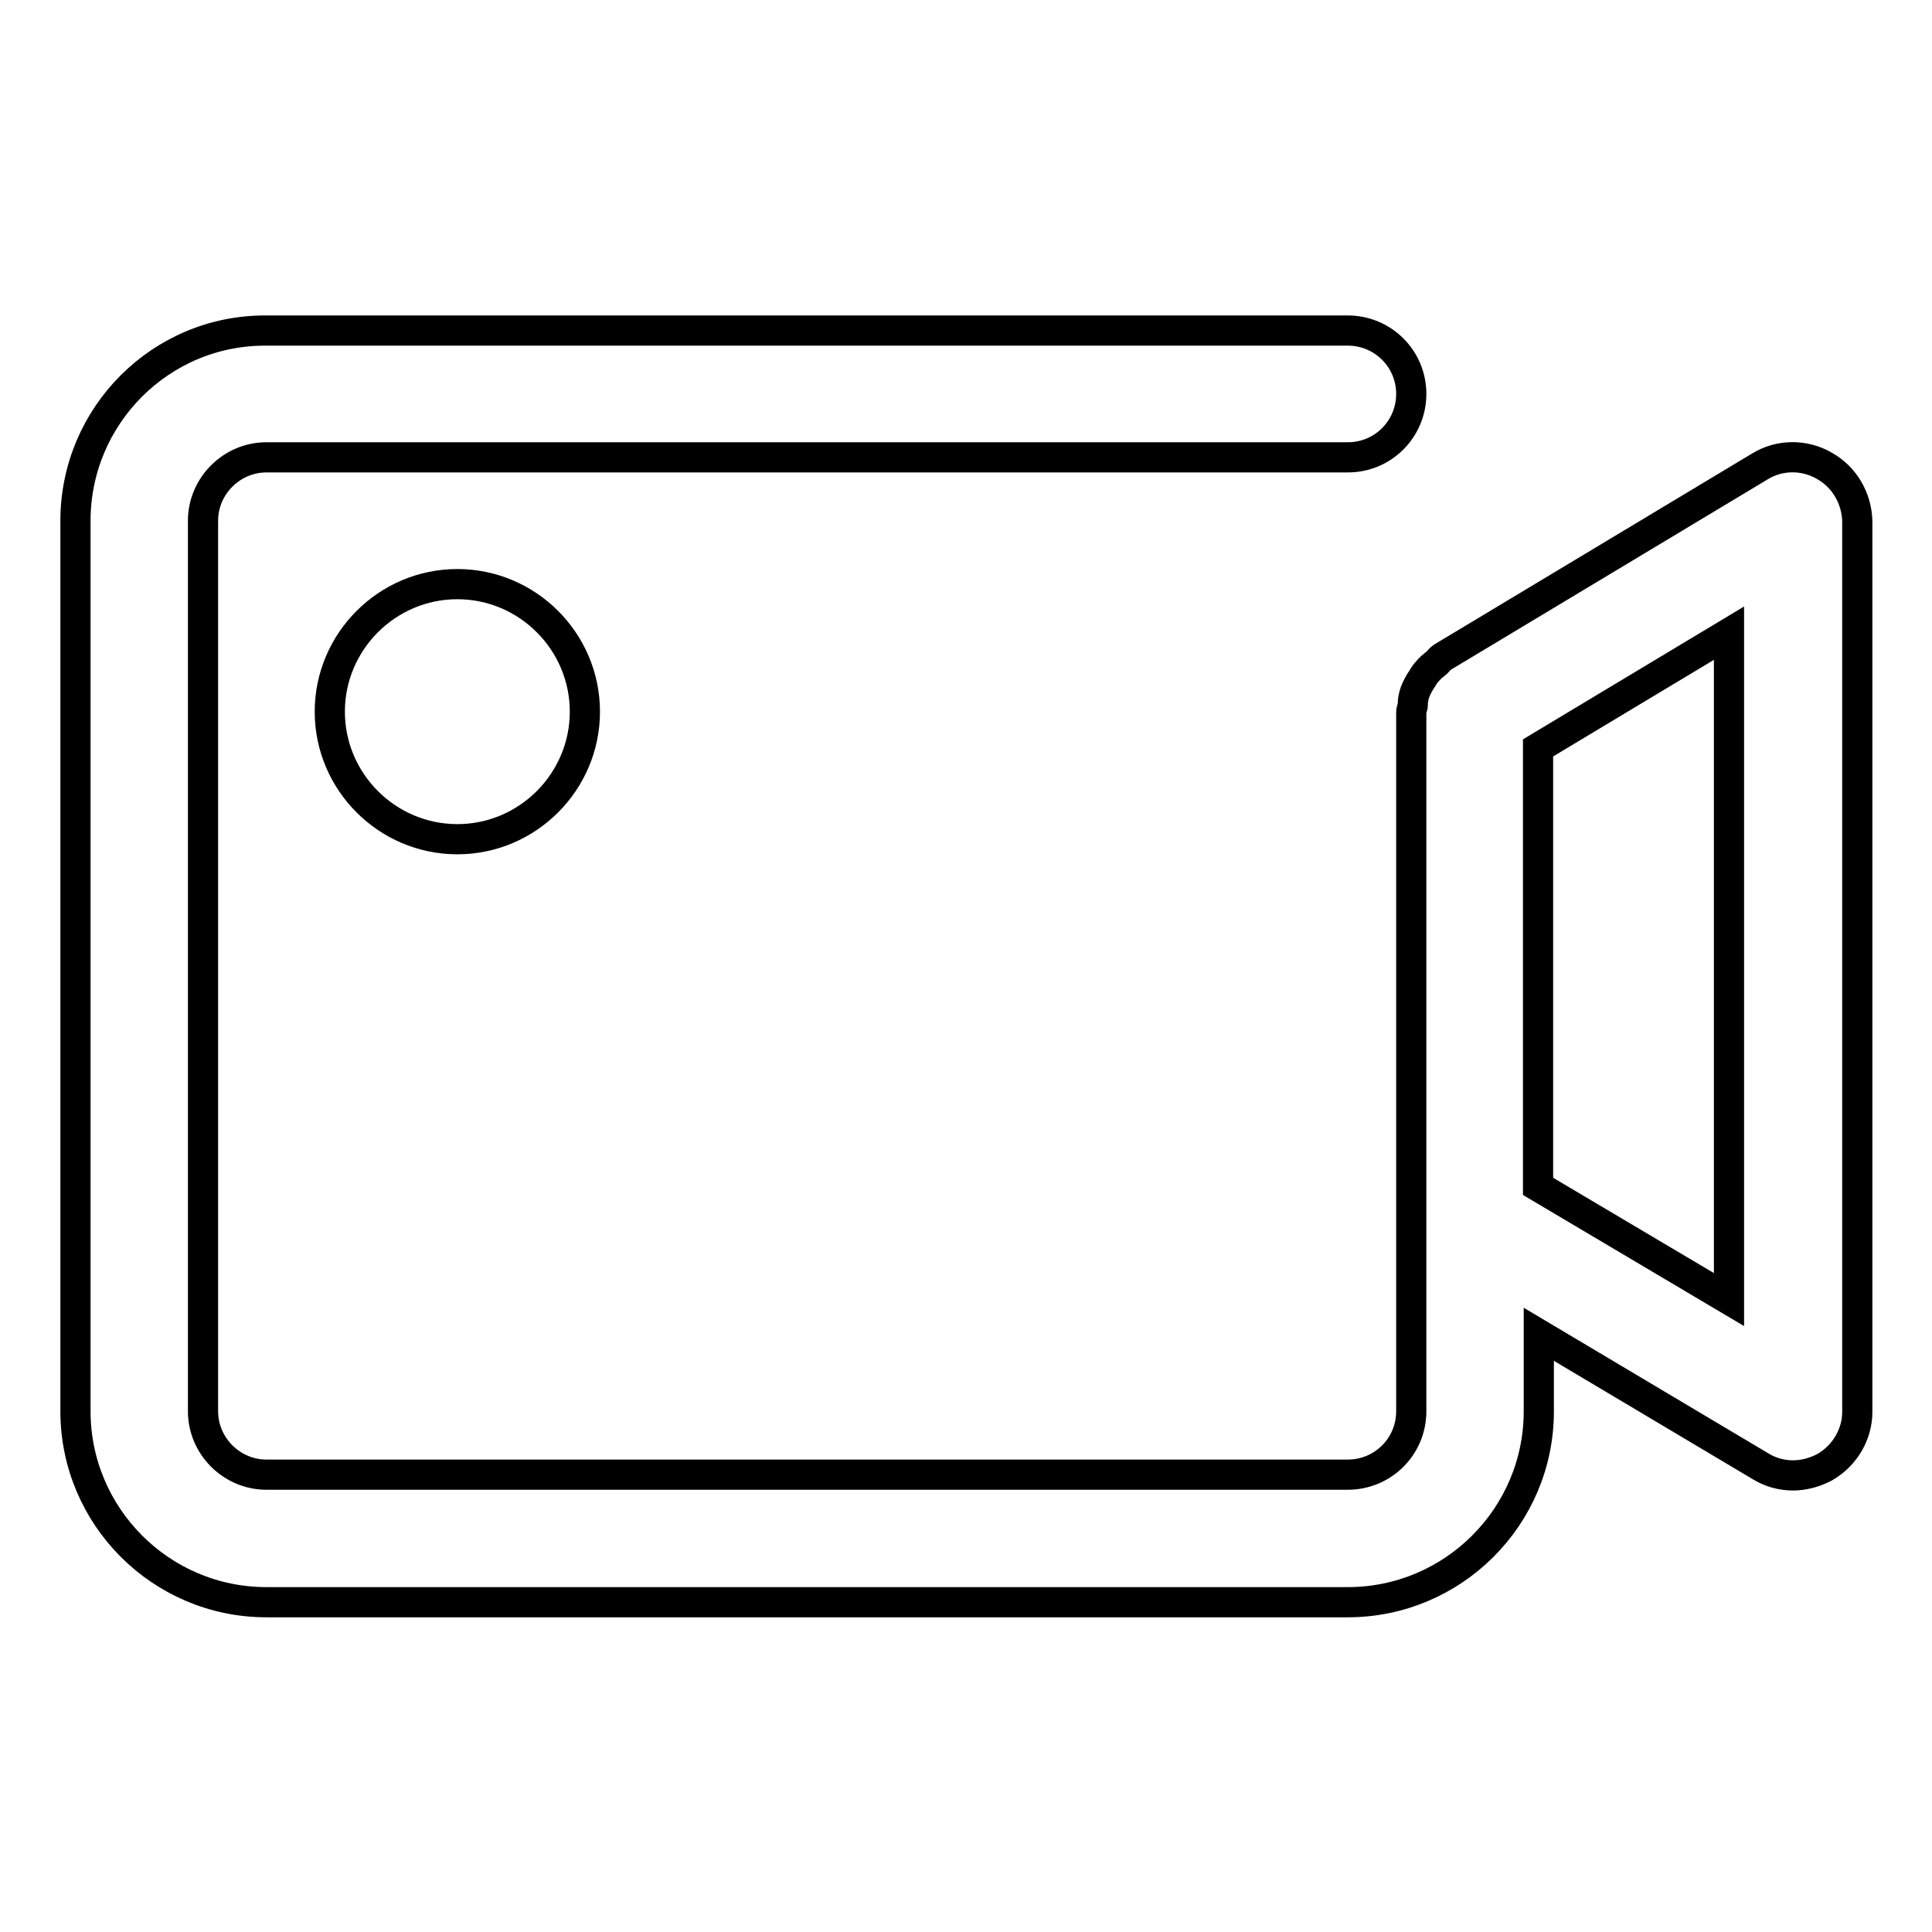
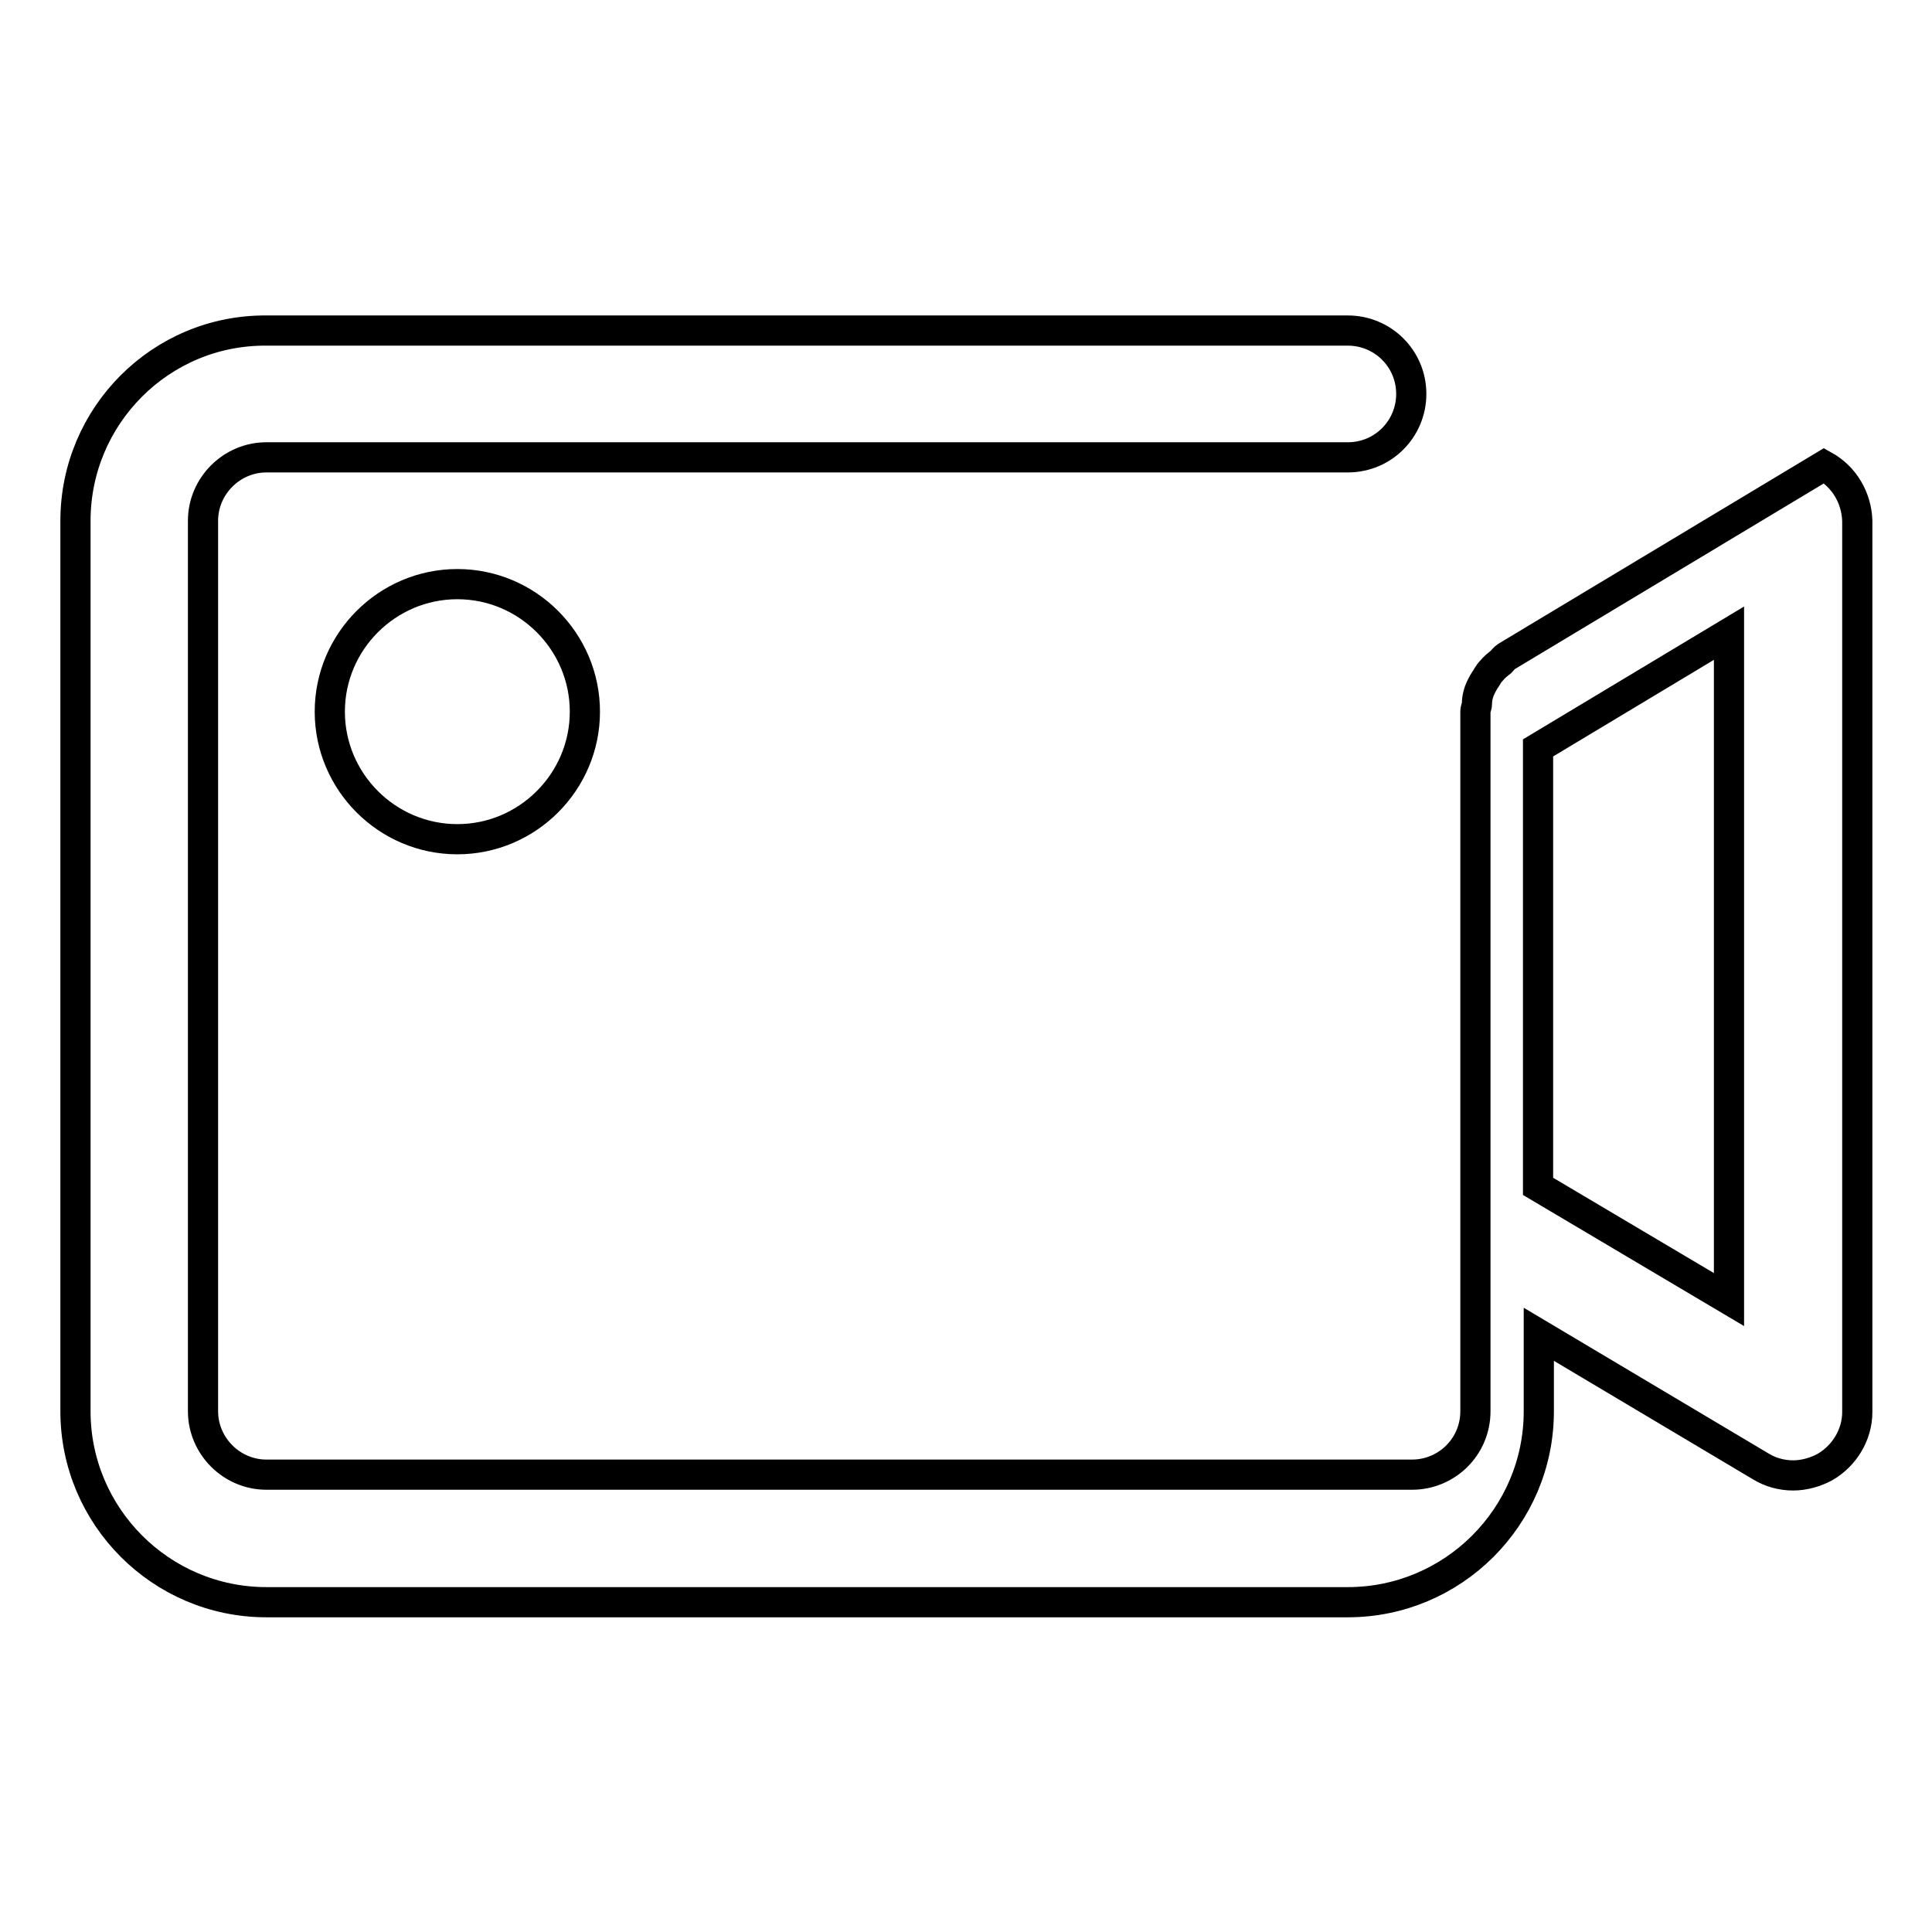
<svg xmlns="http://www.w3.org/2000/svg" version="1.1" x="0px" y="0px" viewBox="0 0 256 256" enable-background="new 0 0 256 256" xml:space="preserve">
  <g>
-     <path stroke-width="4" fill-opacity="0" stroke="#000000" d="M241.7,61.7c-2.6-1.5-5.9-1.5-8.5,0.1l-42.1,25.3c-0.3,0.2-0.5,0.5-0.7,0.7c-0.5,0.4-0.9,0.7-1.3,1.2 c-0.4,0.4-0.6,0.9-0.9,1.3c-0.3,0.5-0.5,0.9-0.7,1.4c-0.2,0.6-0.3,1.1-0.3,1.7c0,0.3-0.2,0.6-0.2,1V187c0,4.7-3.8,8.4-8.4,8.4H35.3 c-4.6,0-8.4-3.8-8.4-8.4V69c0-4.6,3.8-8.4,8.4-8.4h143.3c4.7,0,8.4-3.8,8.4-8.4c0-4.7-3.8-8.4-8.4-8.4H35.3 C21.3,43.7,10,55.1,10,69v118c0,13.9,11.3,25.3,25.3,25.3h143.3c13.9,0,25.3-11.3,25.3-25.3v-10.2l29.4,17.5 c1.3,0.8,2.8,1.2,4.3,1.2c1.4,0,2.9-0.4,4.2-1.1c2.6-1.5,4.3-4.3,4.3-7.3V69C246,66,244.4,63.2,241.7,61.7z M229.1,172.2l-25.3-15 V99.1l25.3-15.2V172.2z M43.7,94.3c0,9.3,7.6,16.9,16.9,16.9s16.9-7.6,16.9-16.9s-7.6-16.9-16.9-16.9S43.7,85,43.7,94.3z" />
+     <path stroke-width="4" fill-opacity="0" stroke="#000000" d="M241.7,61.7l-42.1,25.3c-0.3,0.2-0.5,0.5-0.7,0.7c-0.5,0.4-0.9,0.7-1.3,1.2 c-0.4,0.4-0.6,0.9-0.9,1.3c-0.3,0.5-0.5,0.9-0.7,1.4c-0.2,0.6-0.3,1.1-0.3,1.7c0,0.3-0.2,0.6-0.2,1V187c0,4.7-3.8,8.4-8.4,8.4H35.3 c-4.6,0-8.4-3.8-8.4-8.4V69c0-4.6,3.8-8.4,8.4-8.4h143.3c4.7,0,8.4-3.8,8.4-8.4c0-4.7-3.8-8.4-8.4-8.4H35.3 C21.3,43.7,10,55.1,10,69v118c0,13.9,11.3,25.3,25.3,25.3h143.3c13.9,0,25.3-11.3,25.3-25.3v-10.2l29.4,17.5 c1.3,0.8,2.8,1.2,4.3,1.2c1.4,0,2.9-0.4,4.2-1.1c2.6-1.5,4.3-4.3,4.3-7.3V69C246,66,244.4,63.2,241.7,61.7z M229.1,172.2l-25.3-15 V99.1l25.3-15.2V172.2z M43.7,94.3c0,9.3,7.6,16.9,16.9,16.9s16.9-7.6,16.9-16.9s-7.6-16.9-16.9-16.9S43.7,85,43.7,94.3z" />
  </g>
</svg>